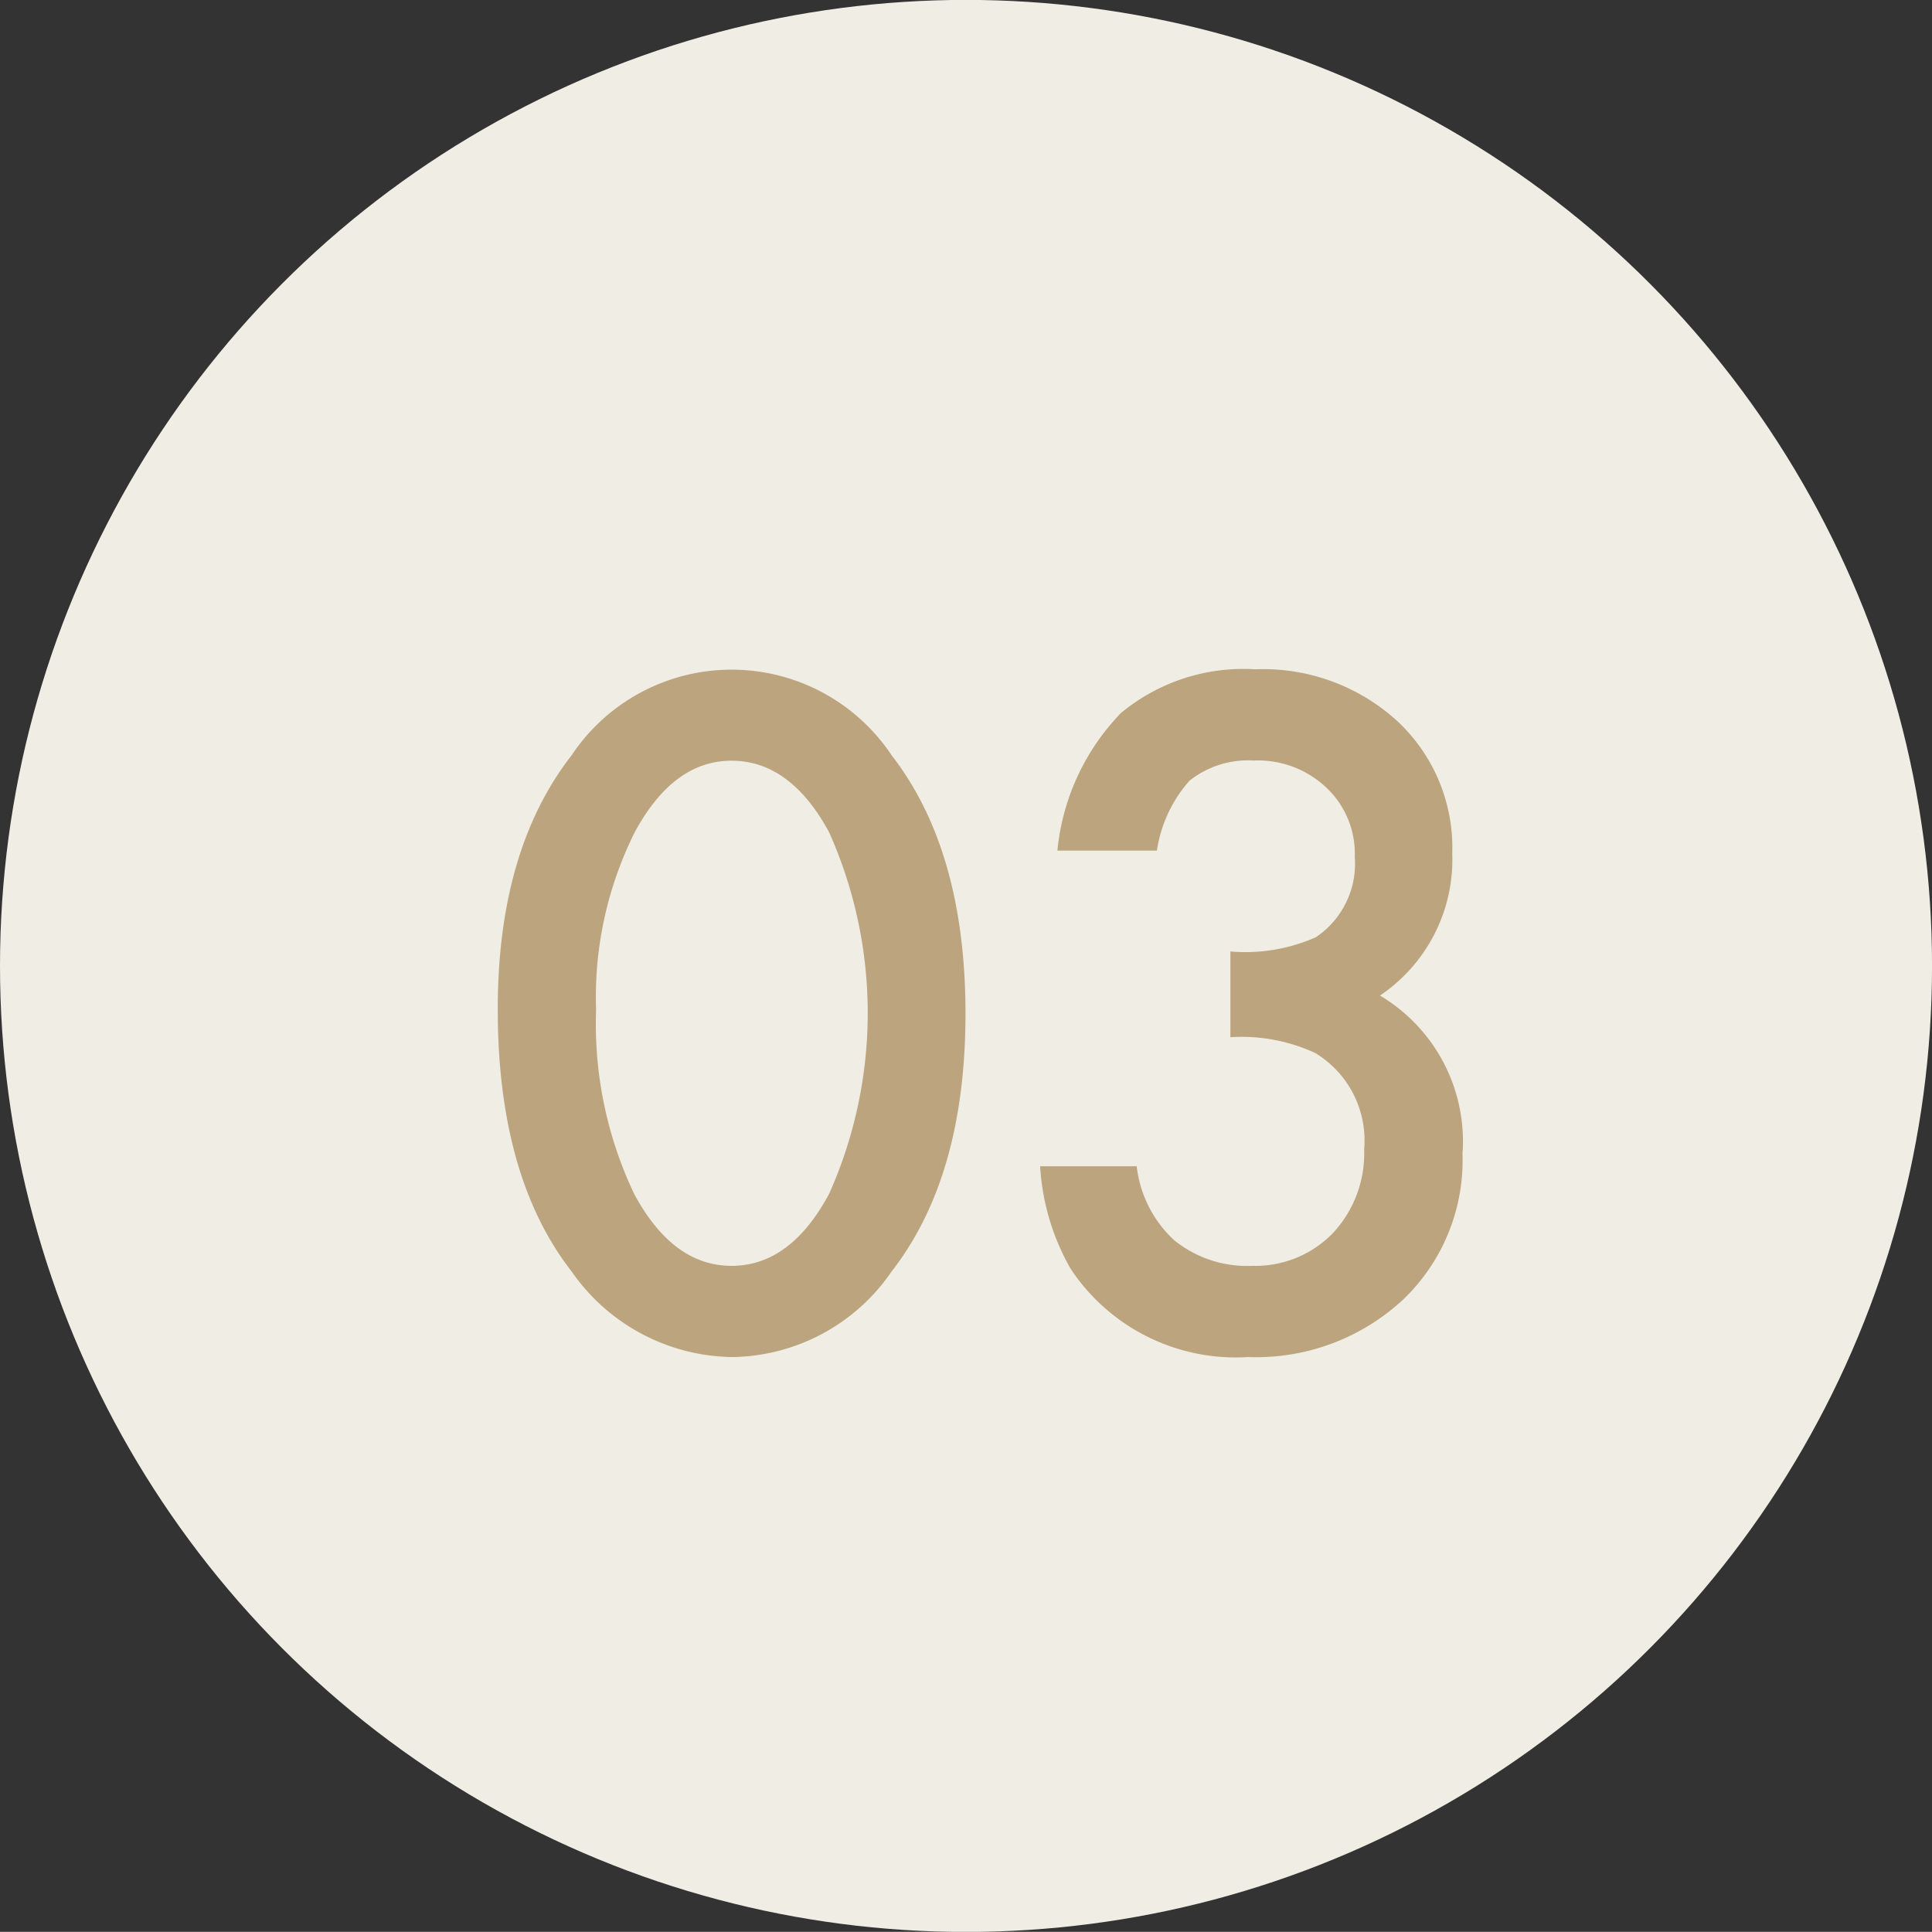
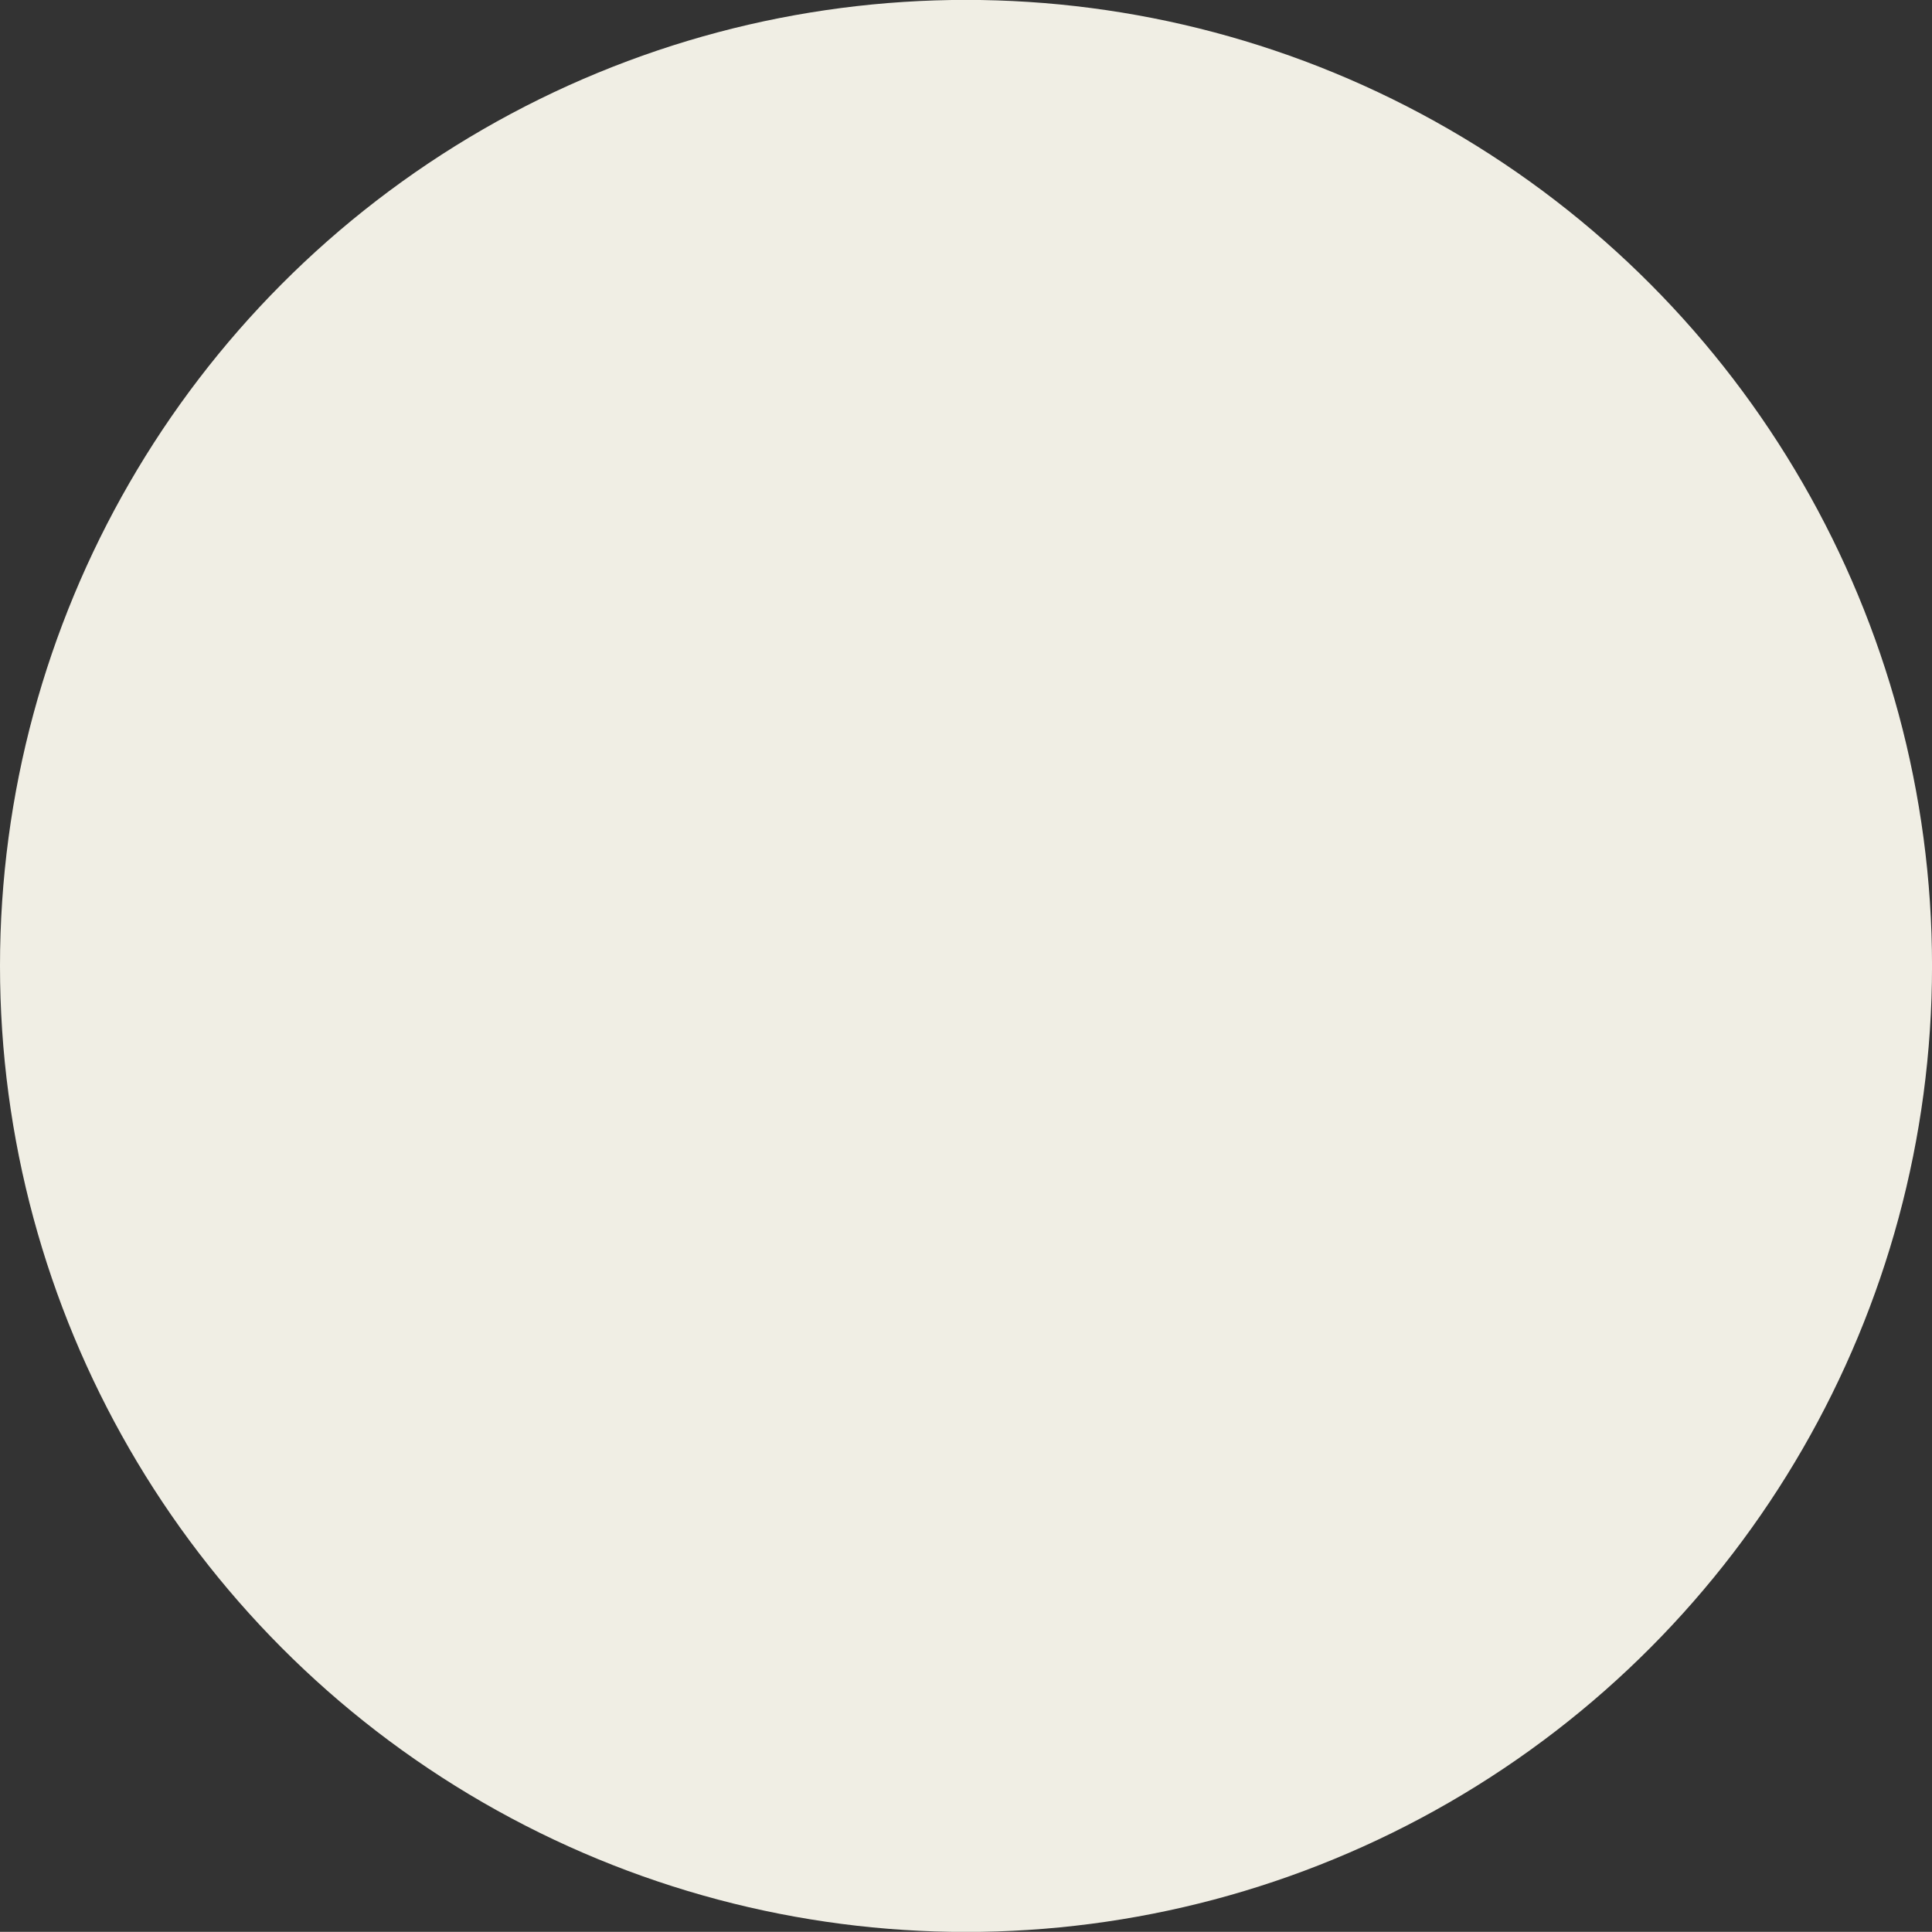
<svg xmlns="http://www.w3.org/2000/svg" id="feature_number_03.svg" width="66.005" height="66" viewBox="0 0 66.005 66">
  <rect x="0" y="0" width="66.005" height="66" fill="#333333" stroke="none" />
  <defs>
    <style>
      .cls-1 {
        fill: #f0eee4;
      }

      .cls-2 {
        fill: #bca47e;
        fill-rule: evenodd;
      }
    </style>
  </defs>
  <circle id="楕円形_750" data-name="楕円形 750" class="cls-1" cx="33.003" cy="33" r="33.003" />
-   <path id="ccc" class="cls-2" d="M1008.4,851.214a6.786,6.786,0,0,0,5.49,2.93,6.7,6.7,0,0,0,5.45-2.93q2.52-3.239,2.52-8.805t-2.52-8.82a6.571,6.571,0,0,0-10.94,0q-2.52,3.24-2.52,8.673,0,5.714,2.52,8.952h0Zm2.16-15c0.88-1.629,1.98-2.444,3.31-2.444s2.45,0.815,3.33,2.444a15.113,15.113,0,0,1,0,12.354q-1.32,2.459-3.33,2.459t-3.33-2.459a13.522,13.522,0,0,1-1.3-6.287,12.594,12.594,0,0,1,1.32-6.067h0Zm23.29,7.568a3.494,3.494,0,0,1,1.63,3.269,3.993,3.993,0,0,1-1.08,2.871,3.693,3.693,0,0,1-2.74,1.105,3.954,3.954,0,0,1-2.67-.876,4.048,4.048,0,0,1-1.28-2.526h-3.3a8,8,0,0,0,1.04,3.5,6.763,6.763,0,0,0,6.07,3.018,7.368,7.368,0,0,0,5.27-1.943,6.581,6.581,0,0,0,2.05-5.007,5.791,5.791,0,0,0-2.82-5.4,5.6,5.6,0,0,0,2.47-4.859,5.91,5.91,0,0,0-1.88-4.52,6.791,6.791,0,0,0-4.85-1.767,6.558,6.558,0,0,0-4.59,1.494,7.853,7.853,0,0,0-2.17,4.7h3.4a4.623,4.623,0,0,1,1.11-2.385,3.218,3.218,0,0,1,2.2-.692,3.391,3.391,0,0,1,2.48.928,3.1,3.1,0,0,1,.97,2.37,3.026,3.026,0,0,1-1.33,2.739,5.959,5.959,0,0,1-2.92.486v2.93a5.97,5.97,0,0,1,2.94.559h0Z" transform="translate(-988.875 -807.781)" />
</svg>